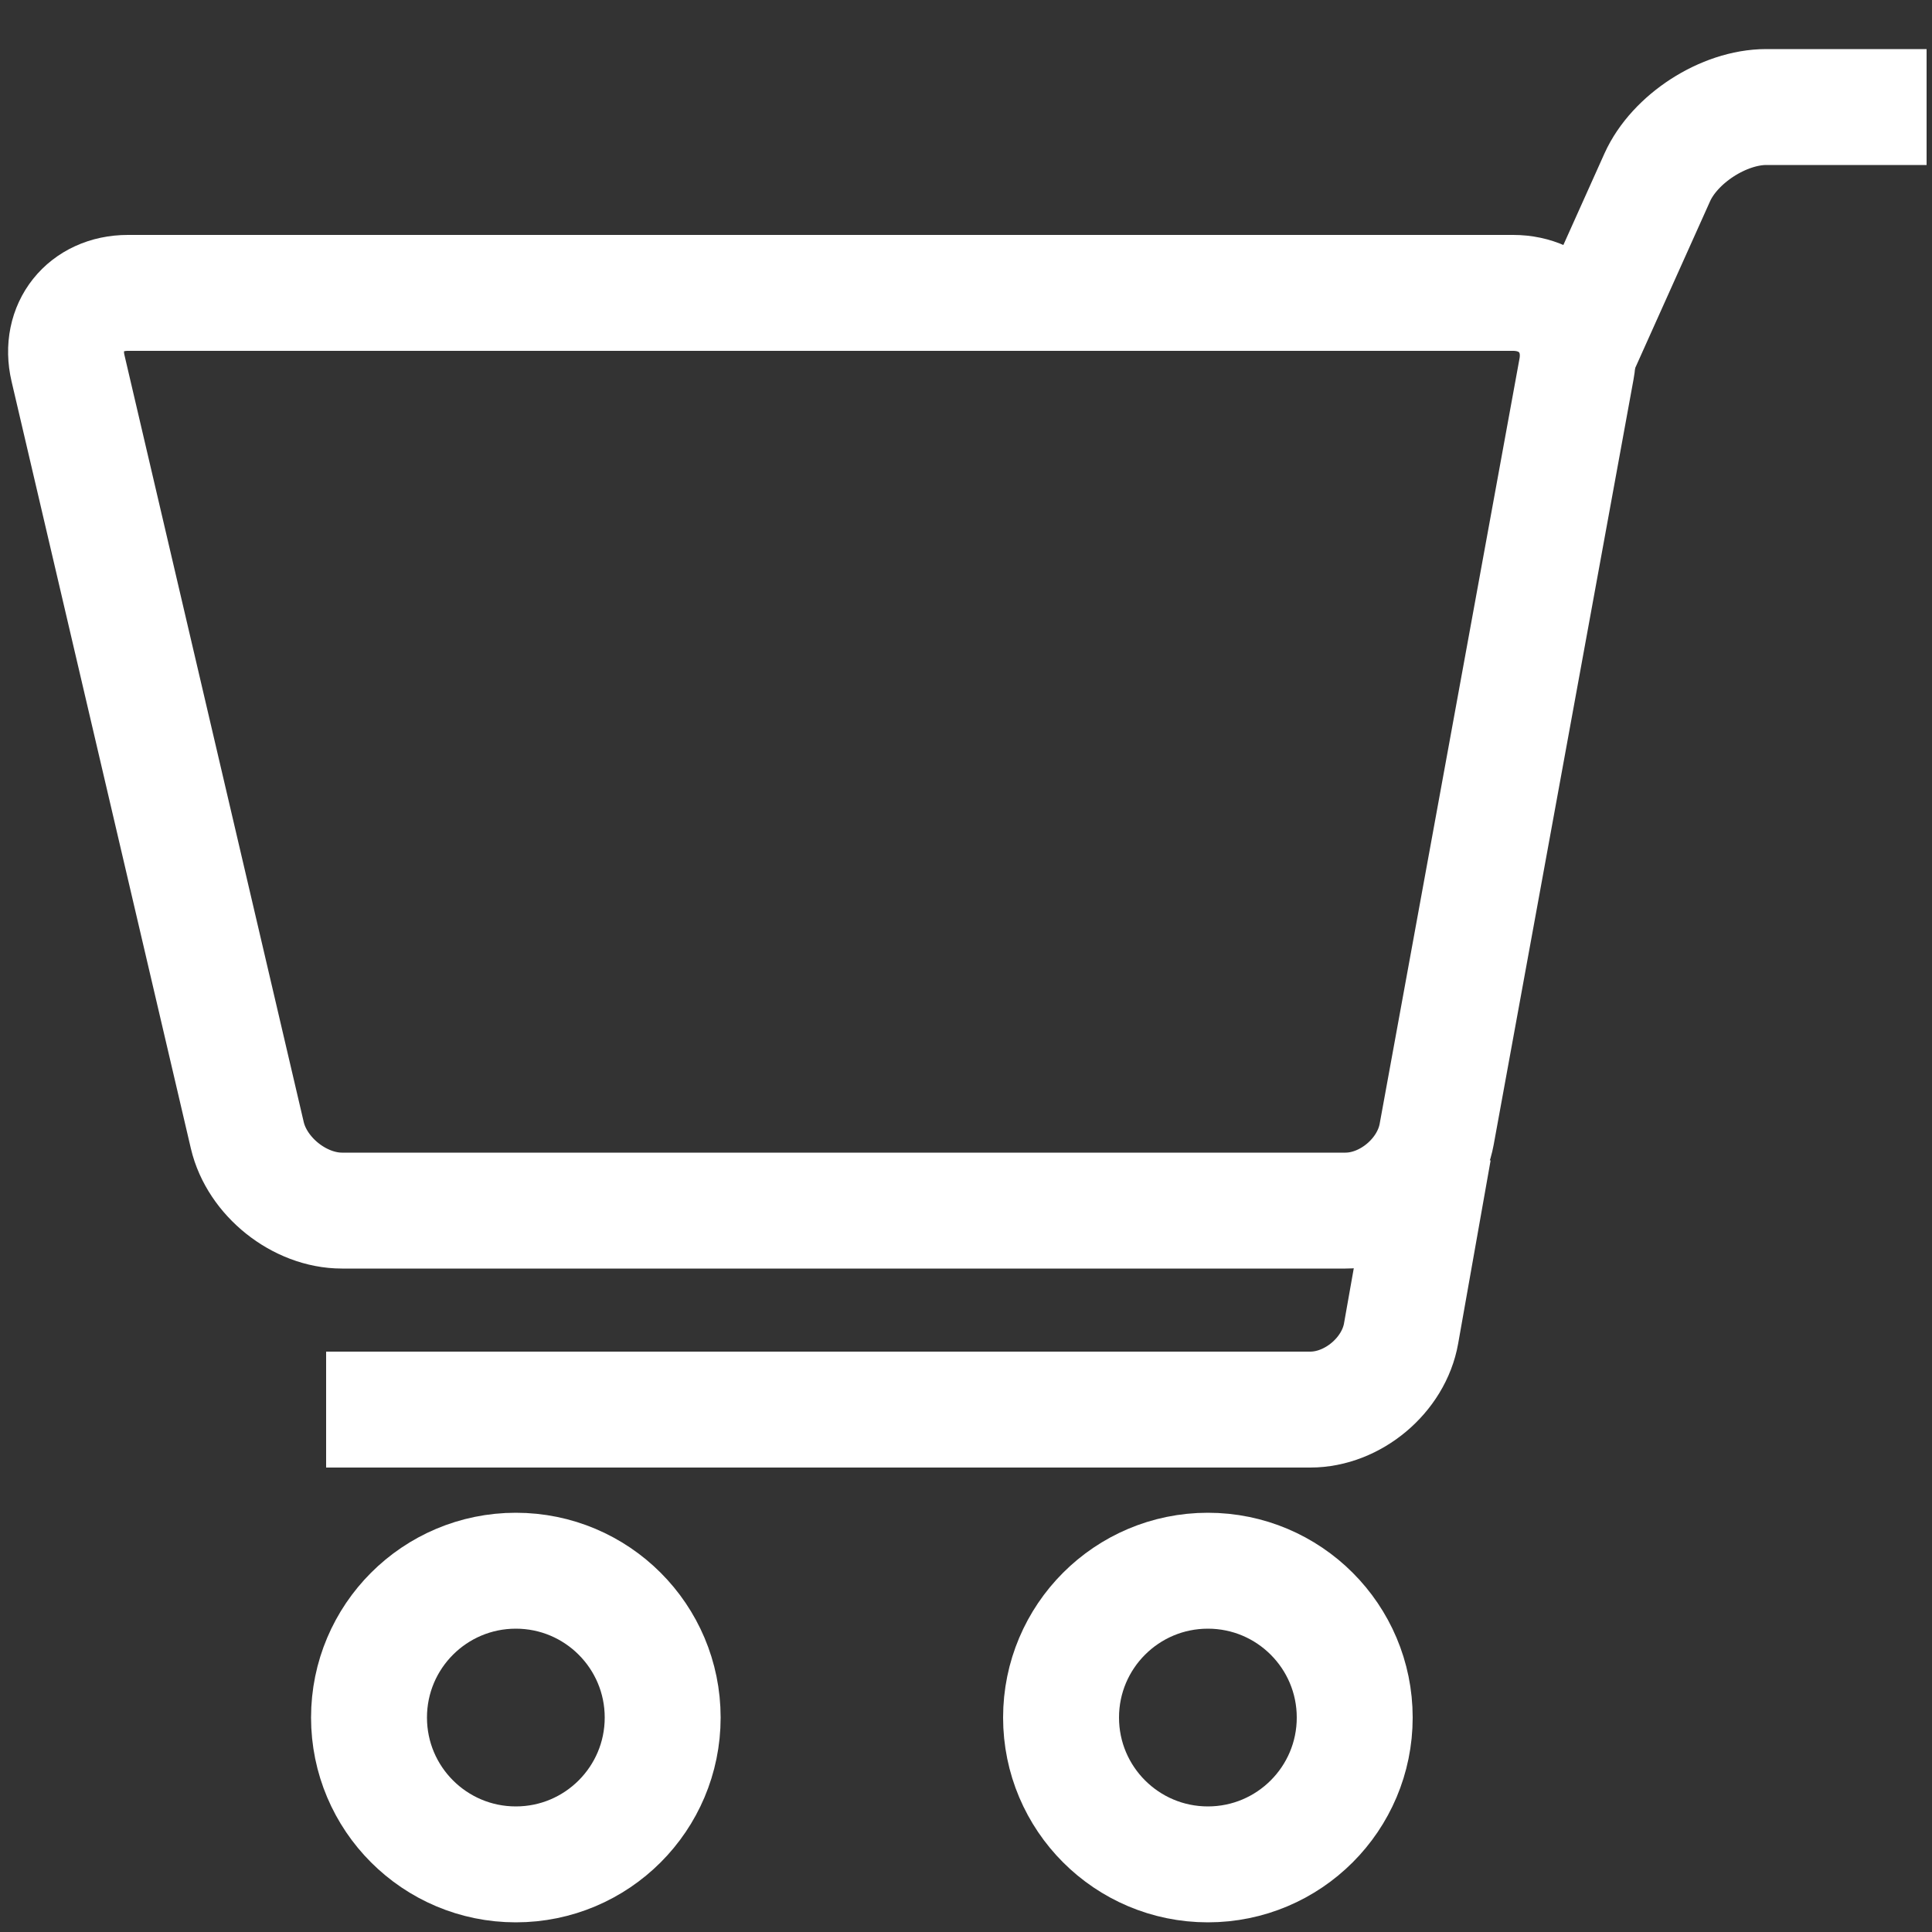
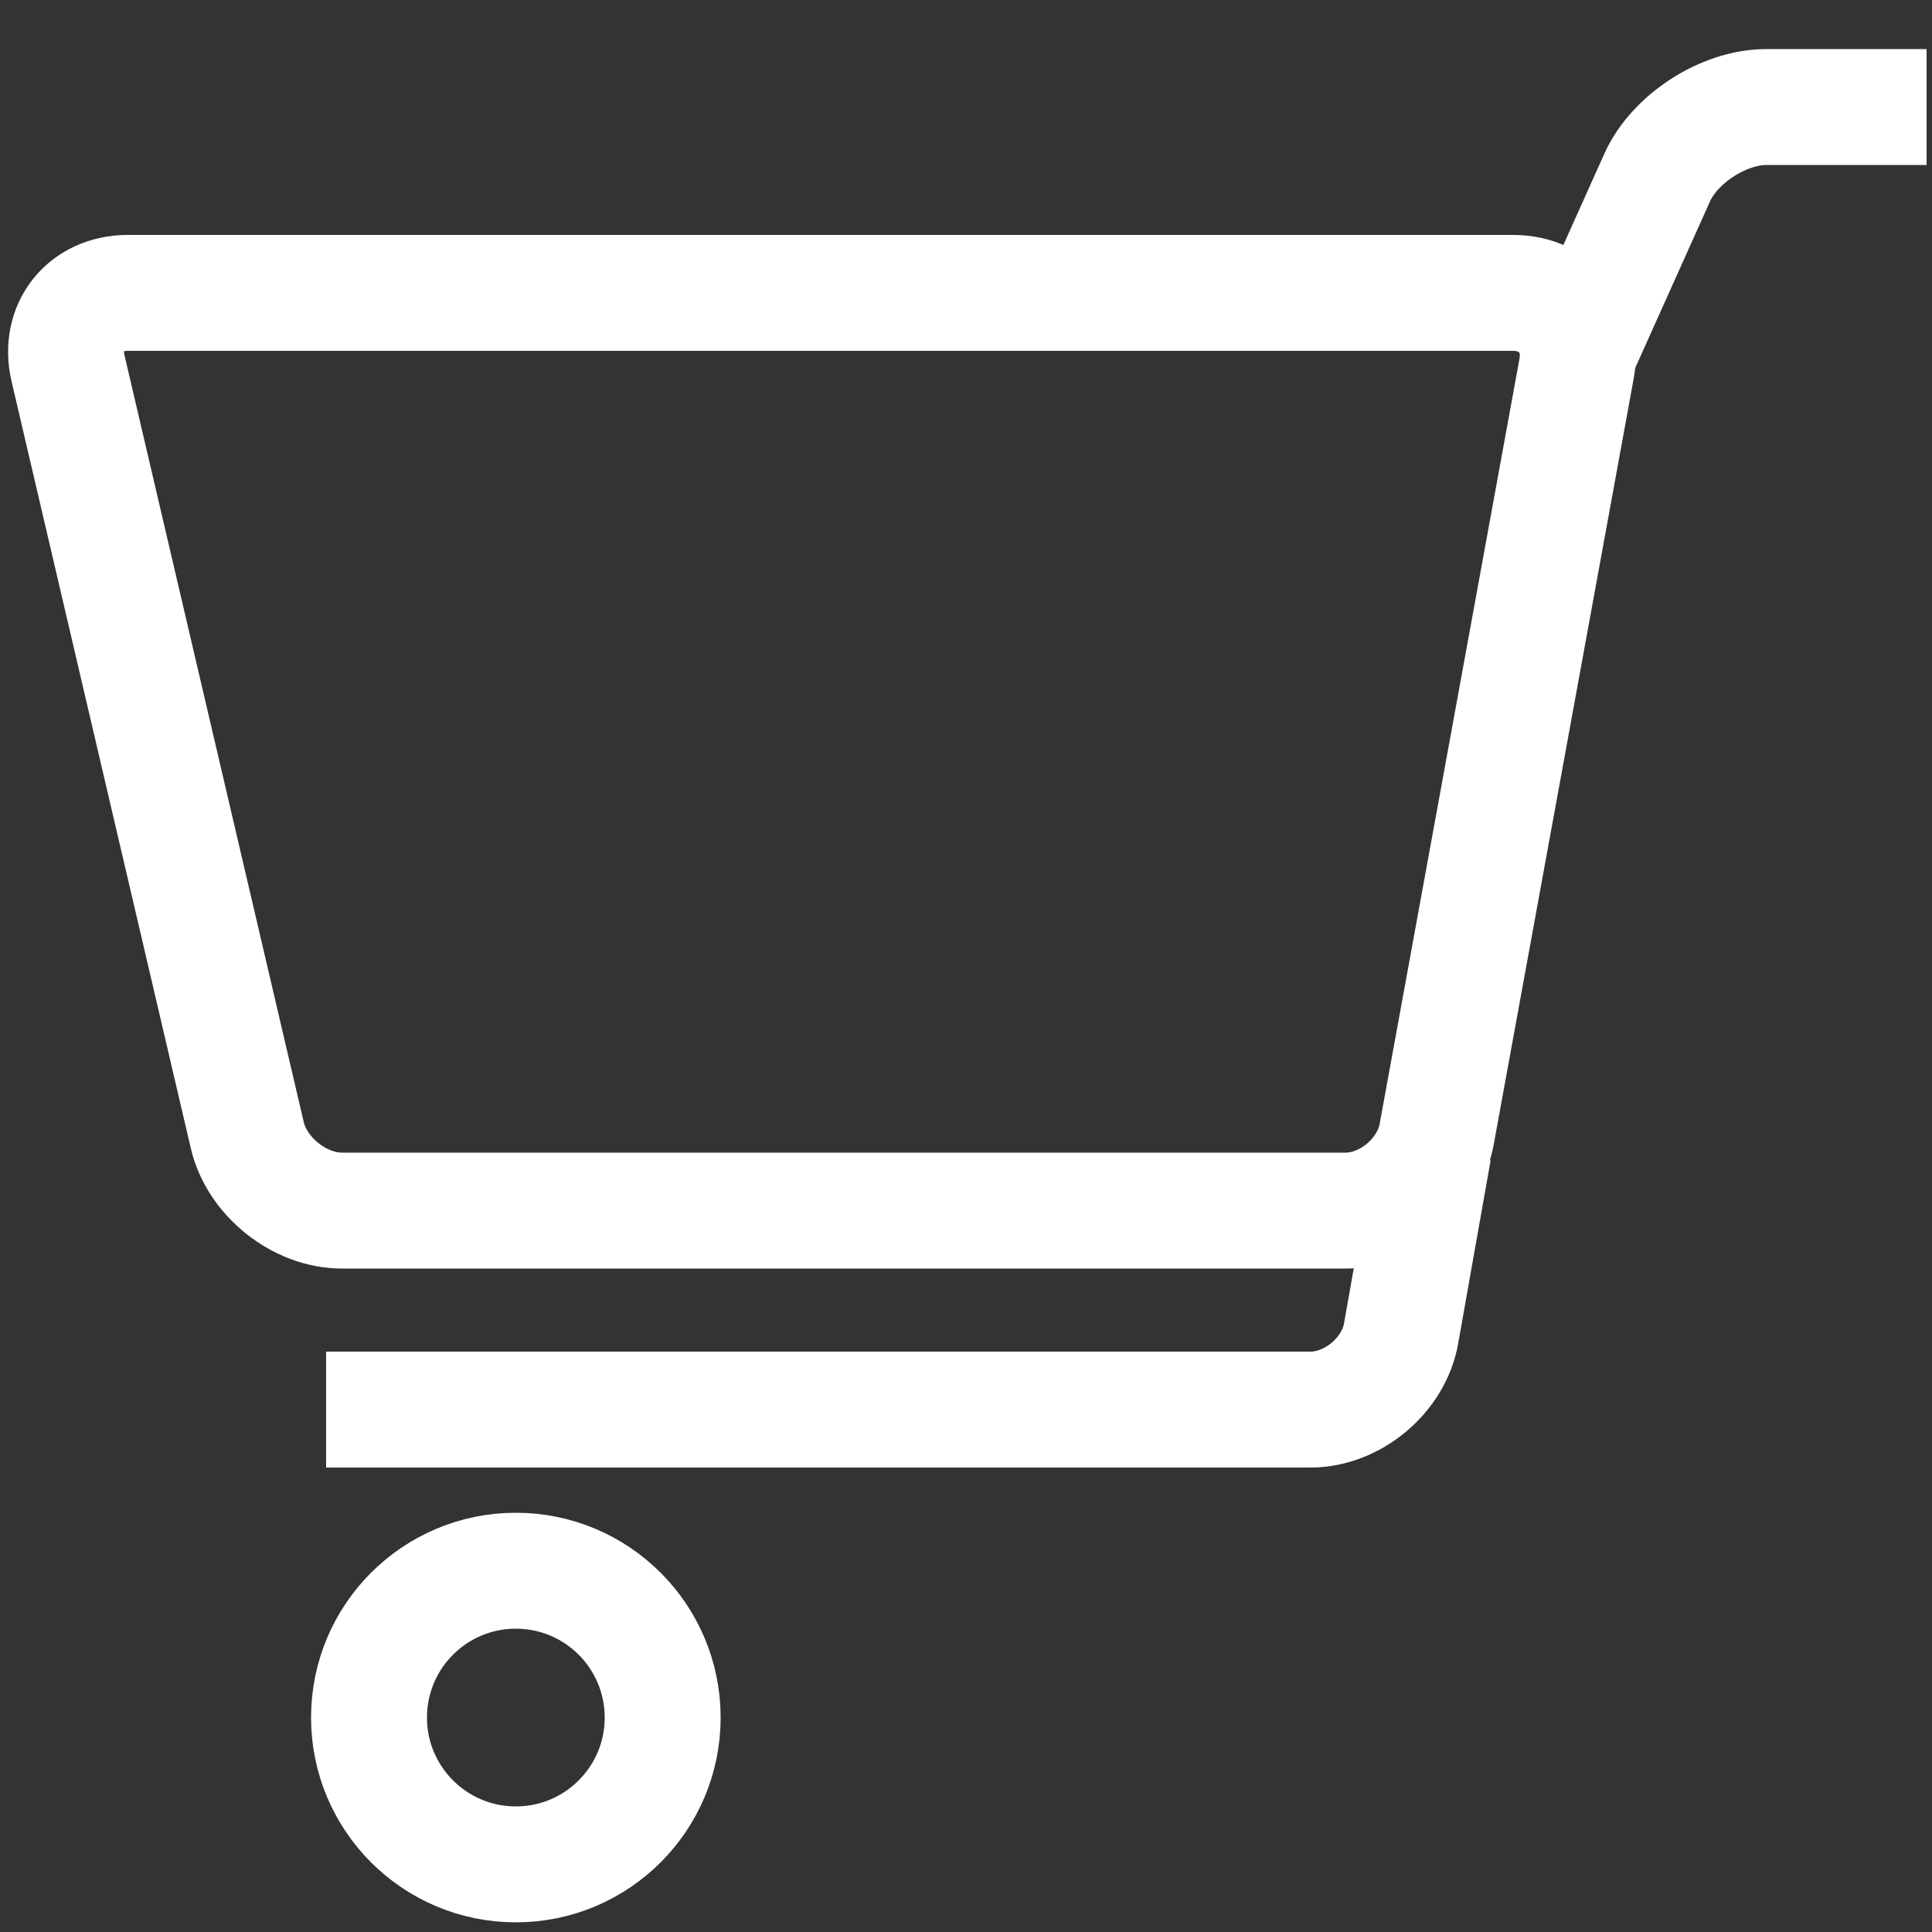
<svg xmlns="http://www.w3.org/2000/svg" version="1.1" id="Ebene_1" x="0px" y="0px" viewBox="0 0 50 50" style="enable-background:new 0 0 50 50;" xml:space="preserve">
  <rect x="0" y="0" width="50" height="50" fill="#333333" stroke="none" />
  <style type="text/css">
	.st0{fill:none;stroke:#FFFFFF;stroke-width:3;stroke-miterlimit:10;}
</style>
  <g>
    <path class="st0" d="M37.18,29.36c-0.2,1.08-1.26,1.97-2.36,1.97H8.85c-1.1,0-2.2-0.88-2.45-1.95L1.76,9.53   C1.51,8.46,2.21,7.58,3.31,7.58h35.85c1.1,0,1.84,0.89,1.64,1.97L37.18,29.36z" />
  </g>
  <circle class="st0" cx="13.35" cy="44.45" r="3.8" />
-   <circle class="st0" cx="31.26" cy="44.45" r="3.8" />
  <g>
    <path class="st0" d="M40.82,9.2l2.07-4.61c0.45-1,1.72-1.82,2.82-1.82h4.15" />
  </g>
  <g>
    <path class="st0" d="M37.1,29.77l-0.84,4.74c-0.19,1.08-1.25,1.97-2.35,1.97H8.44" />
  </g>
</svg>